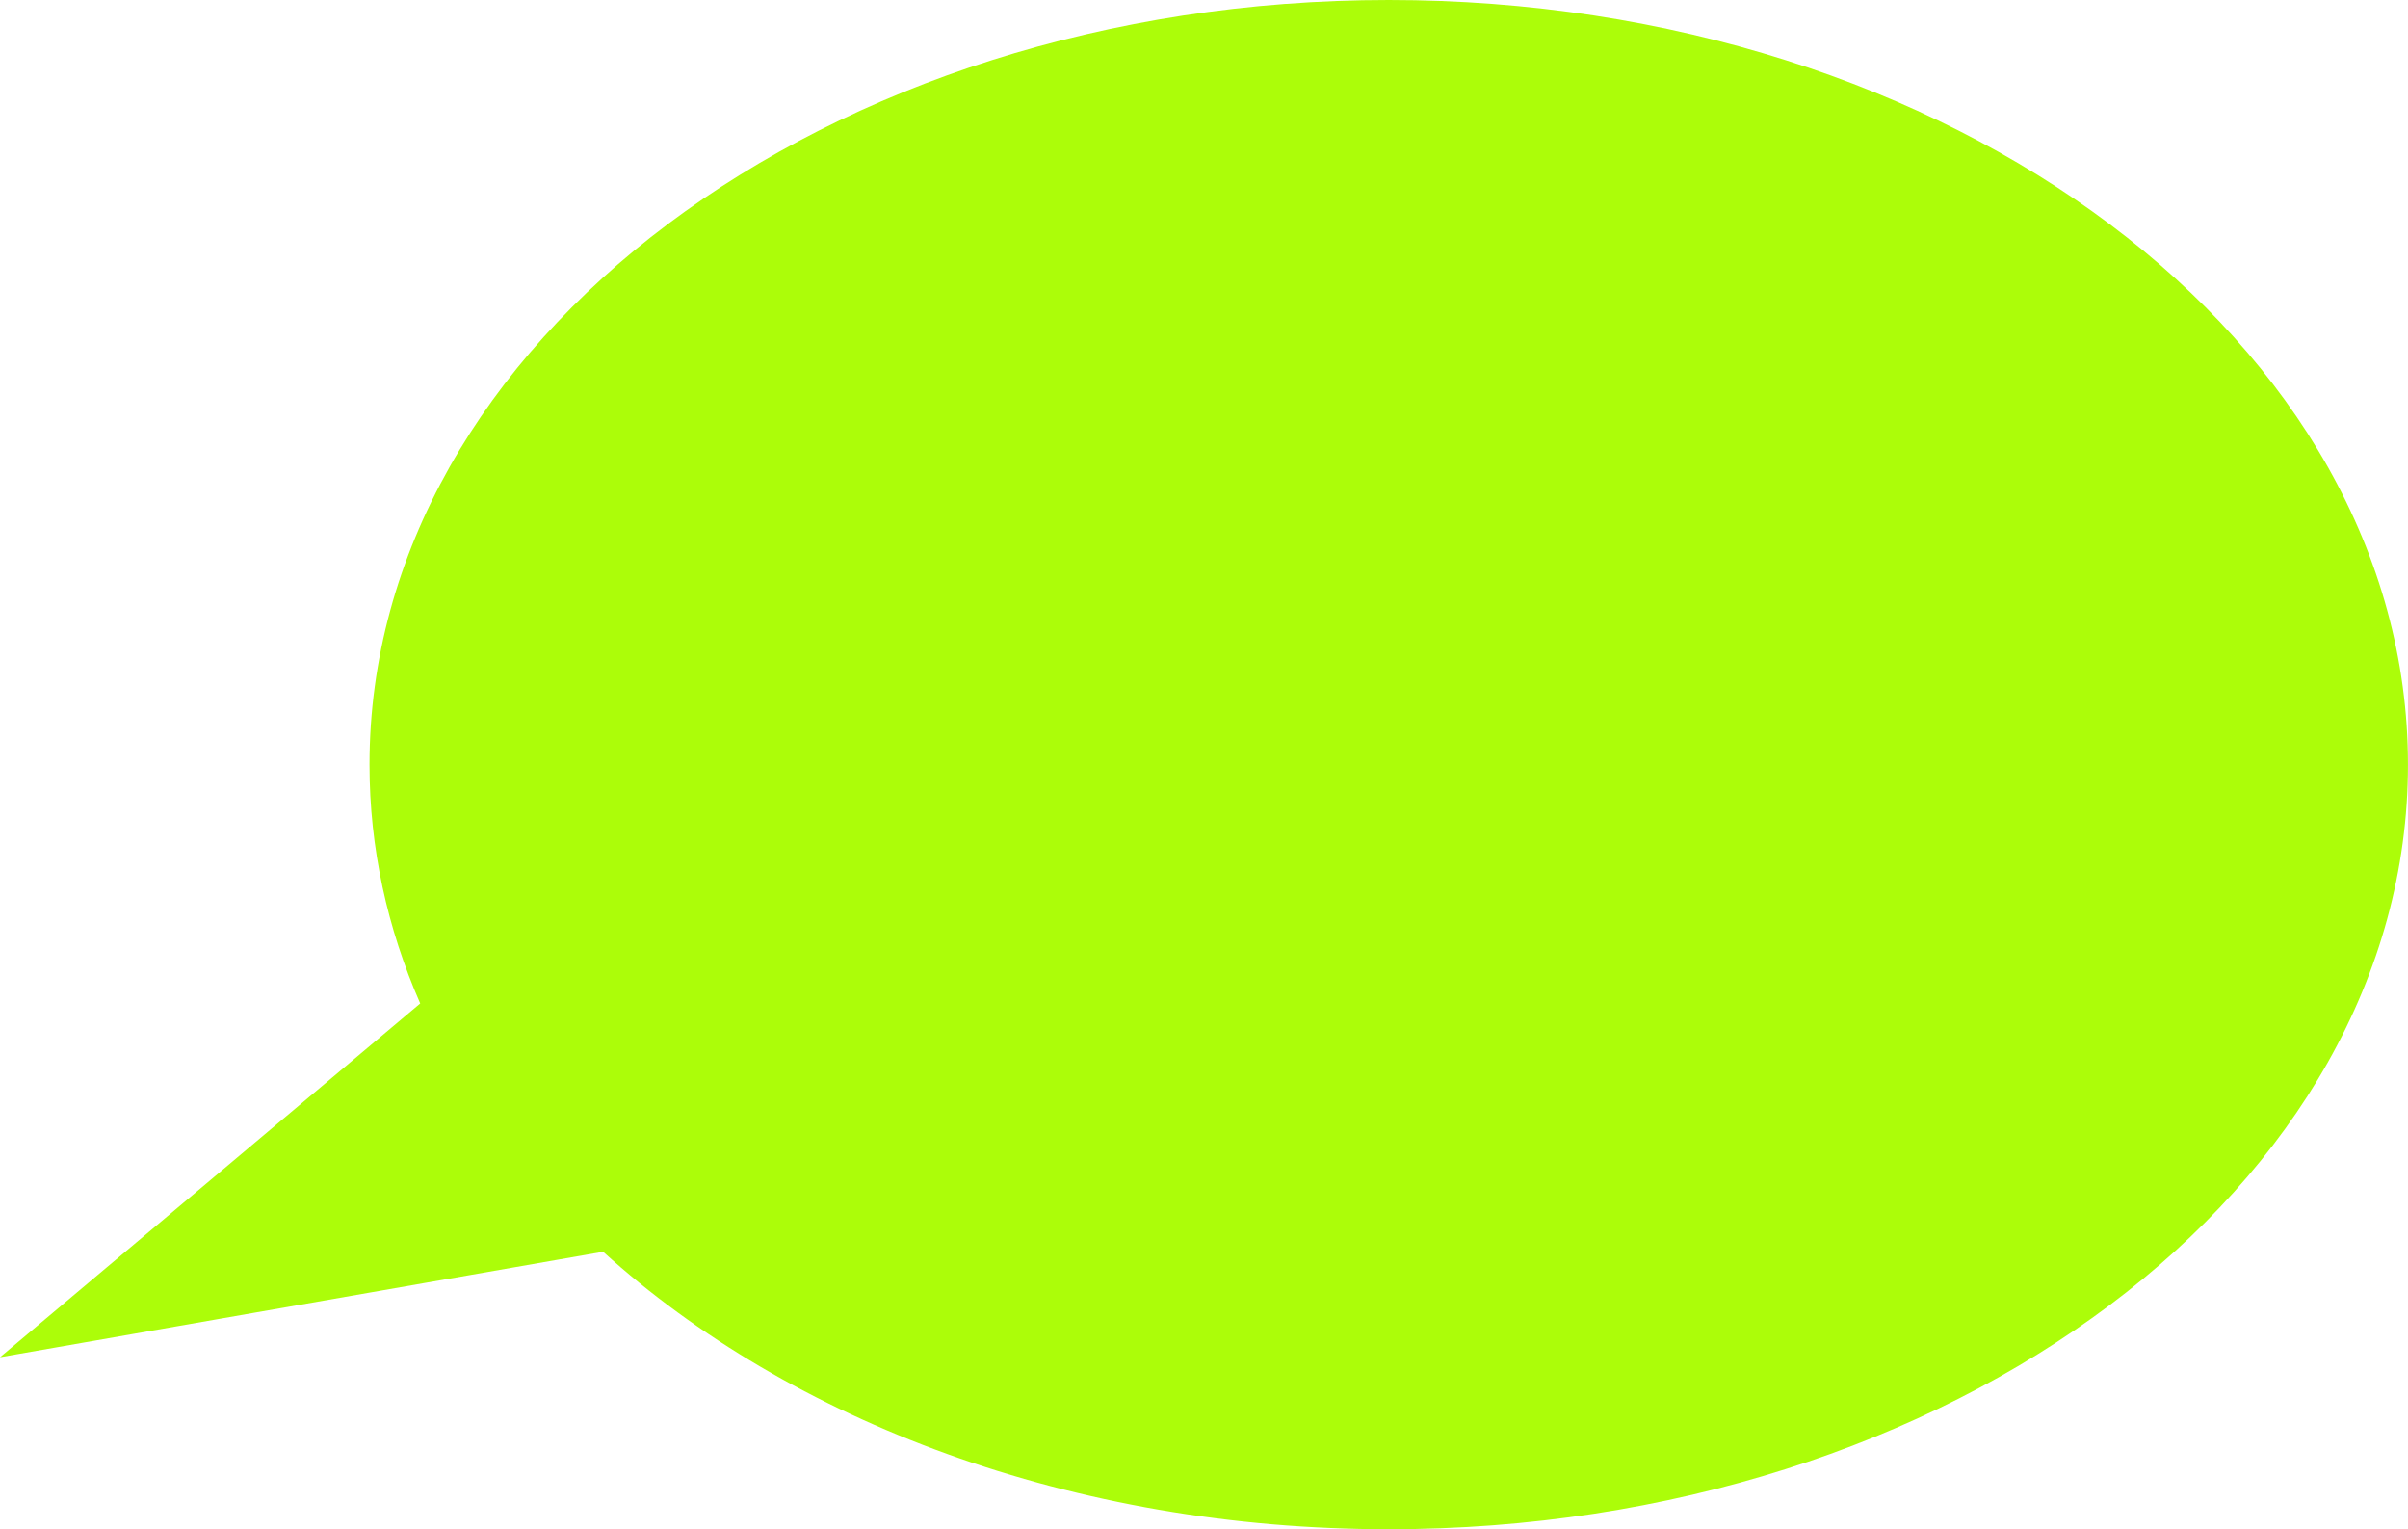
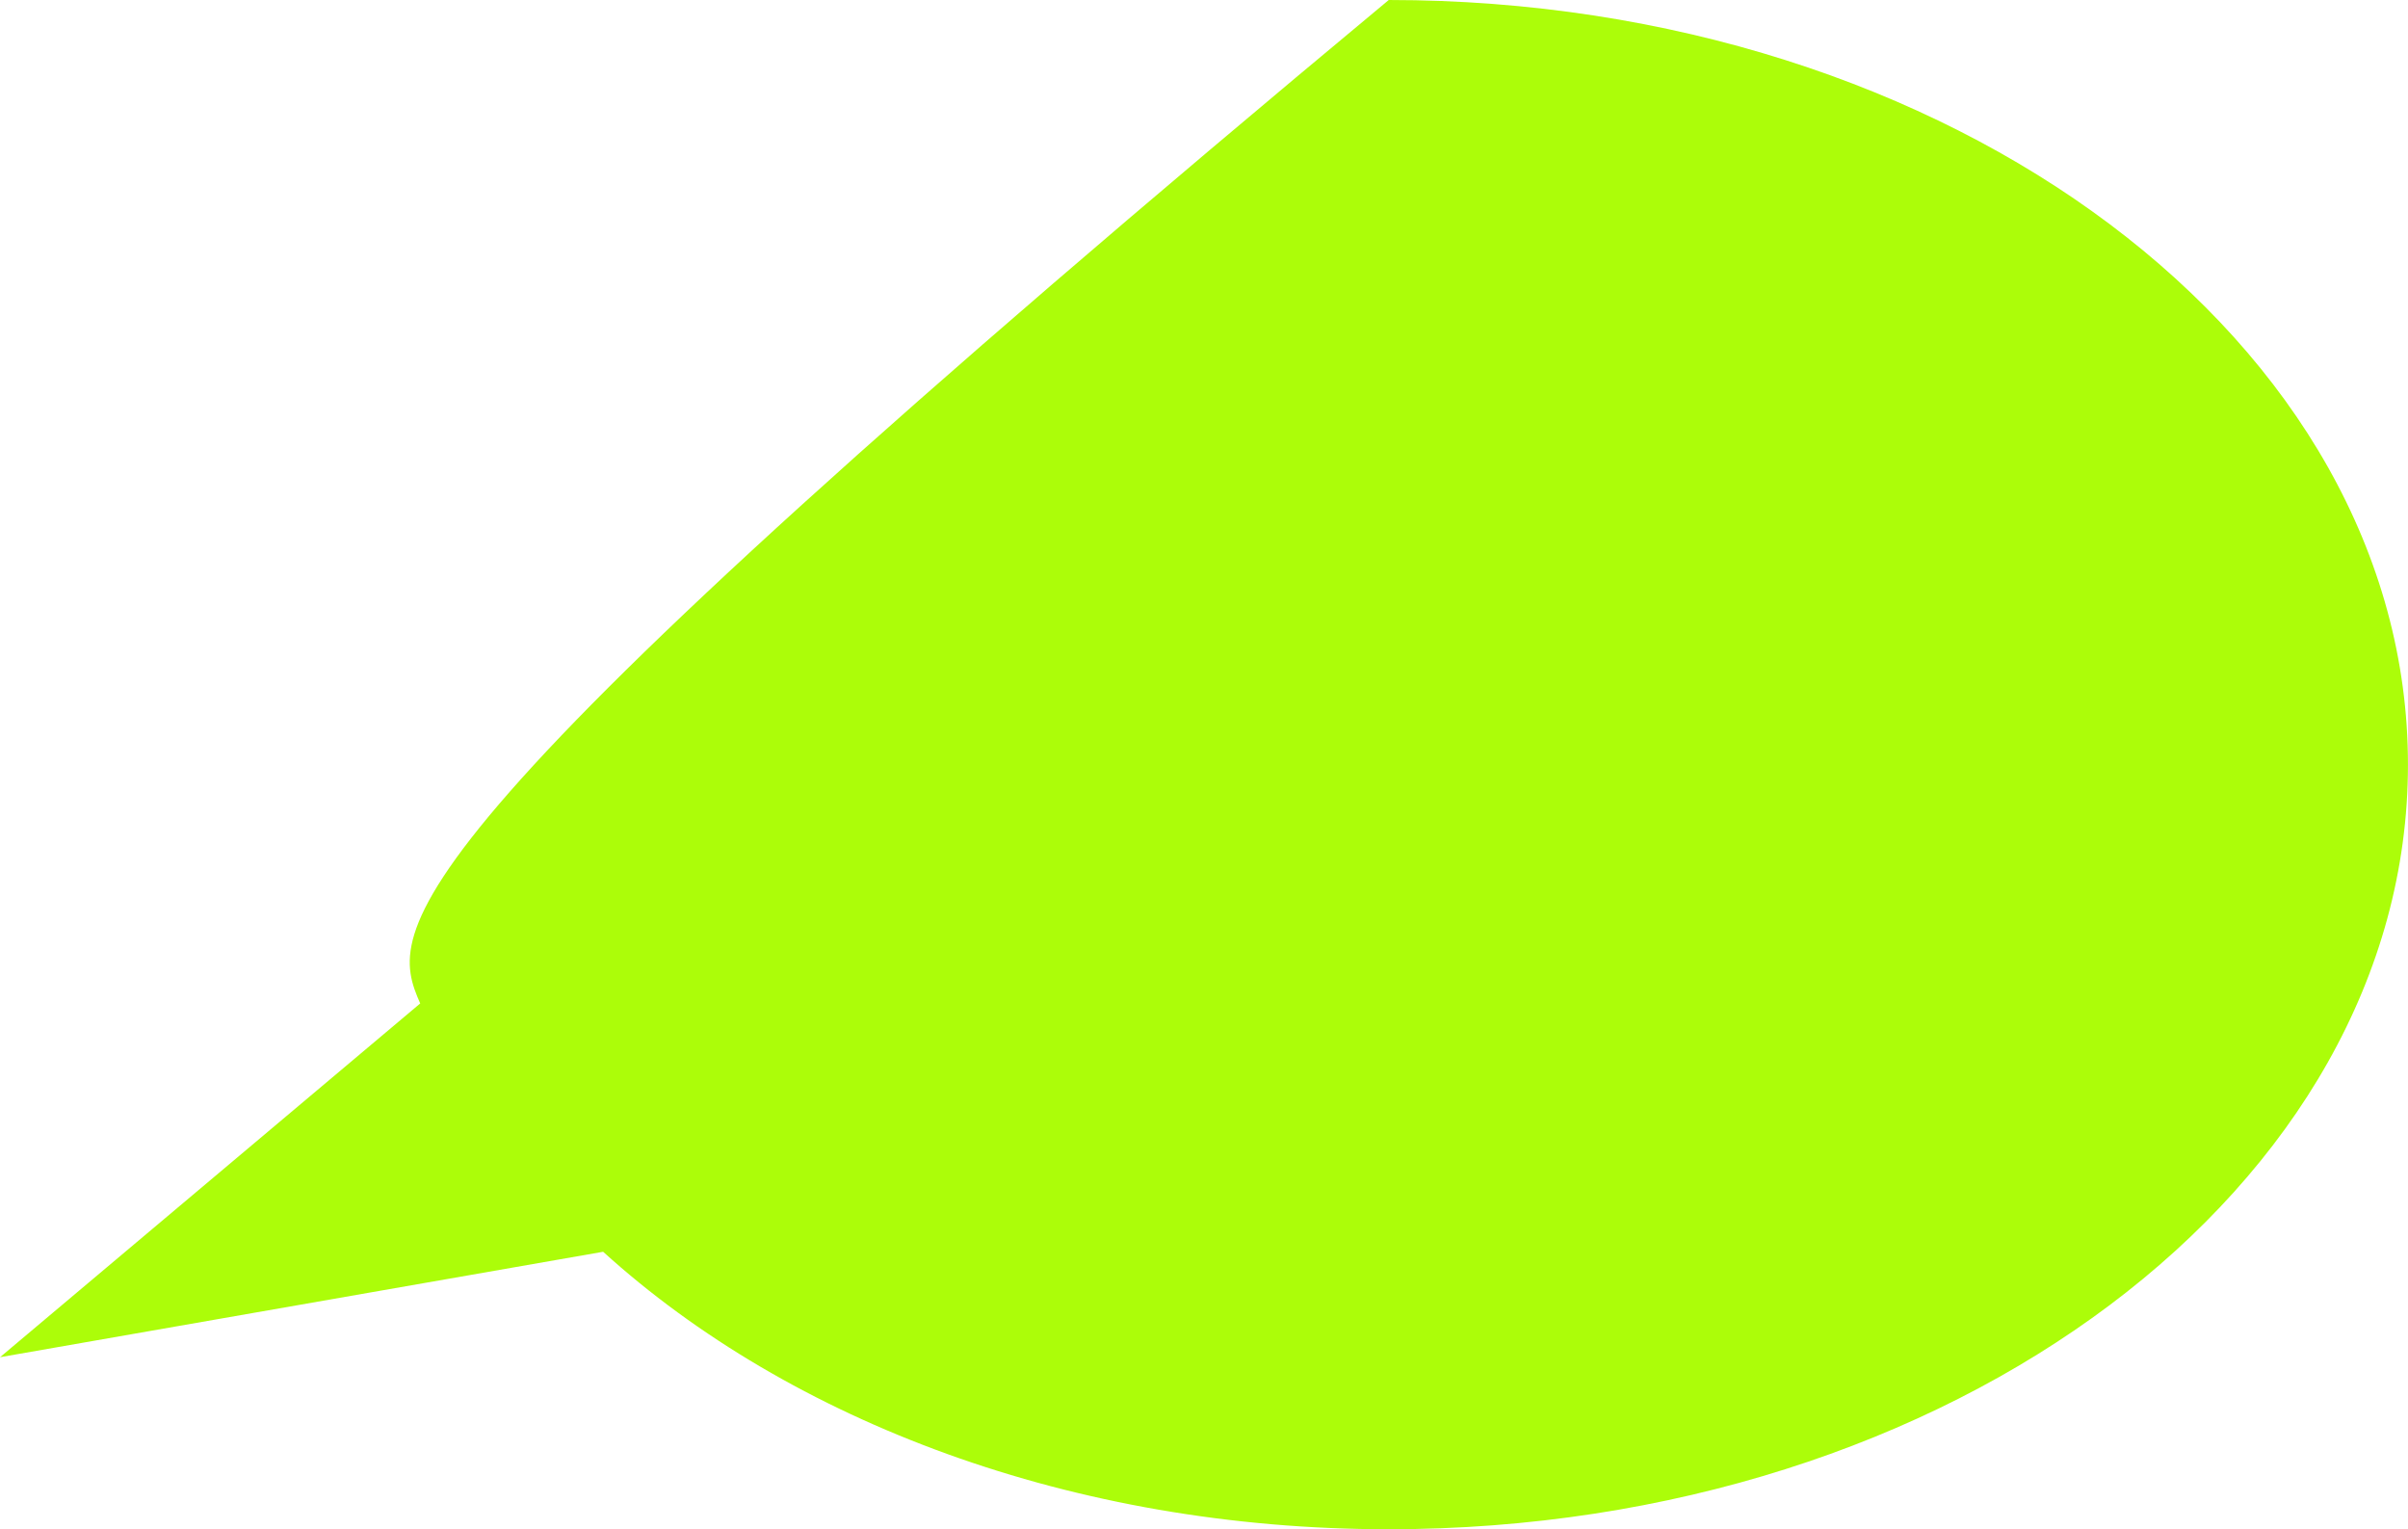
<svg xmlns="http://www.w3.org/2000/svg" viewBox="0 0 200.00 126.98" data-guides="{&quot;vertical&quot;:[],&quot;horizontal&quot;:[]}">
-   <path fill="#acfd09" stroke="none" fill-opacity="1" stroke-width="1" stroke-opacity="1" id="tSvg21f30fbb37" title="Path 1" d="M115.344 126.981C162.097 126.981 199.997 98.555 199.997 63.49C199.997 28.425 162.097 0 115.344 0C68.591 0 30.69 28.425 30.69 63.49C30.69 70.415 32.168 77.081 34.901 83.321C23.268 93.112 11.635 102.904 0.003 112.695C16.699 109.777 33.396 106.859 50.093 103.941C65.62 118.015 89.085 126.981 115.344 126.981Z" />
+   <path fill="#acfd09" stroke="none" fill-opacity="1" stroke-width="1" stroke-opacity="1" id="tSvg21f30fbb37" title="Path 1" d="M115.344 126.981C162.097 126.981 199.997 98.555 199.997 63.49C199.997 28.425 162.097 0 115.344 0C30.69 70.415 32.168 77.081 34.901 83.321C23.268 93.112 11.635 102.904 0.003 112.695C16.699 109.777 33.396 106.859 50.093 103.941C65.62 118.015 89.085 126.981 115.344 126.981Z" />
  <defs />
</svg>